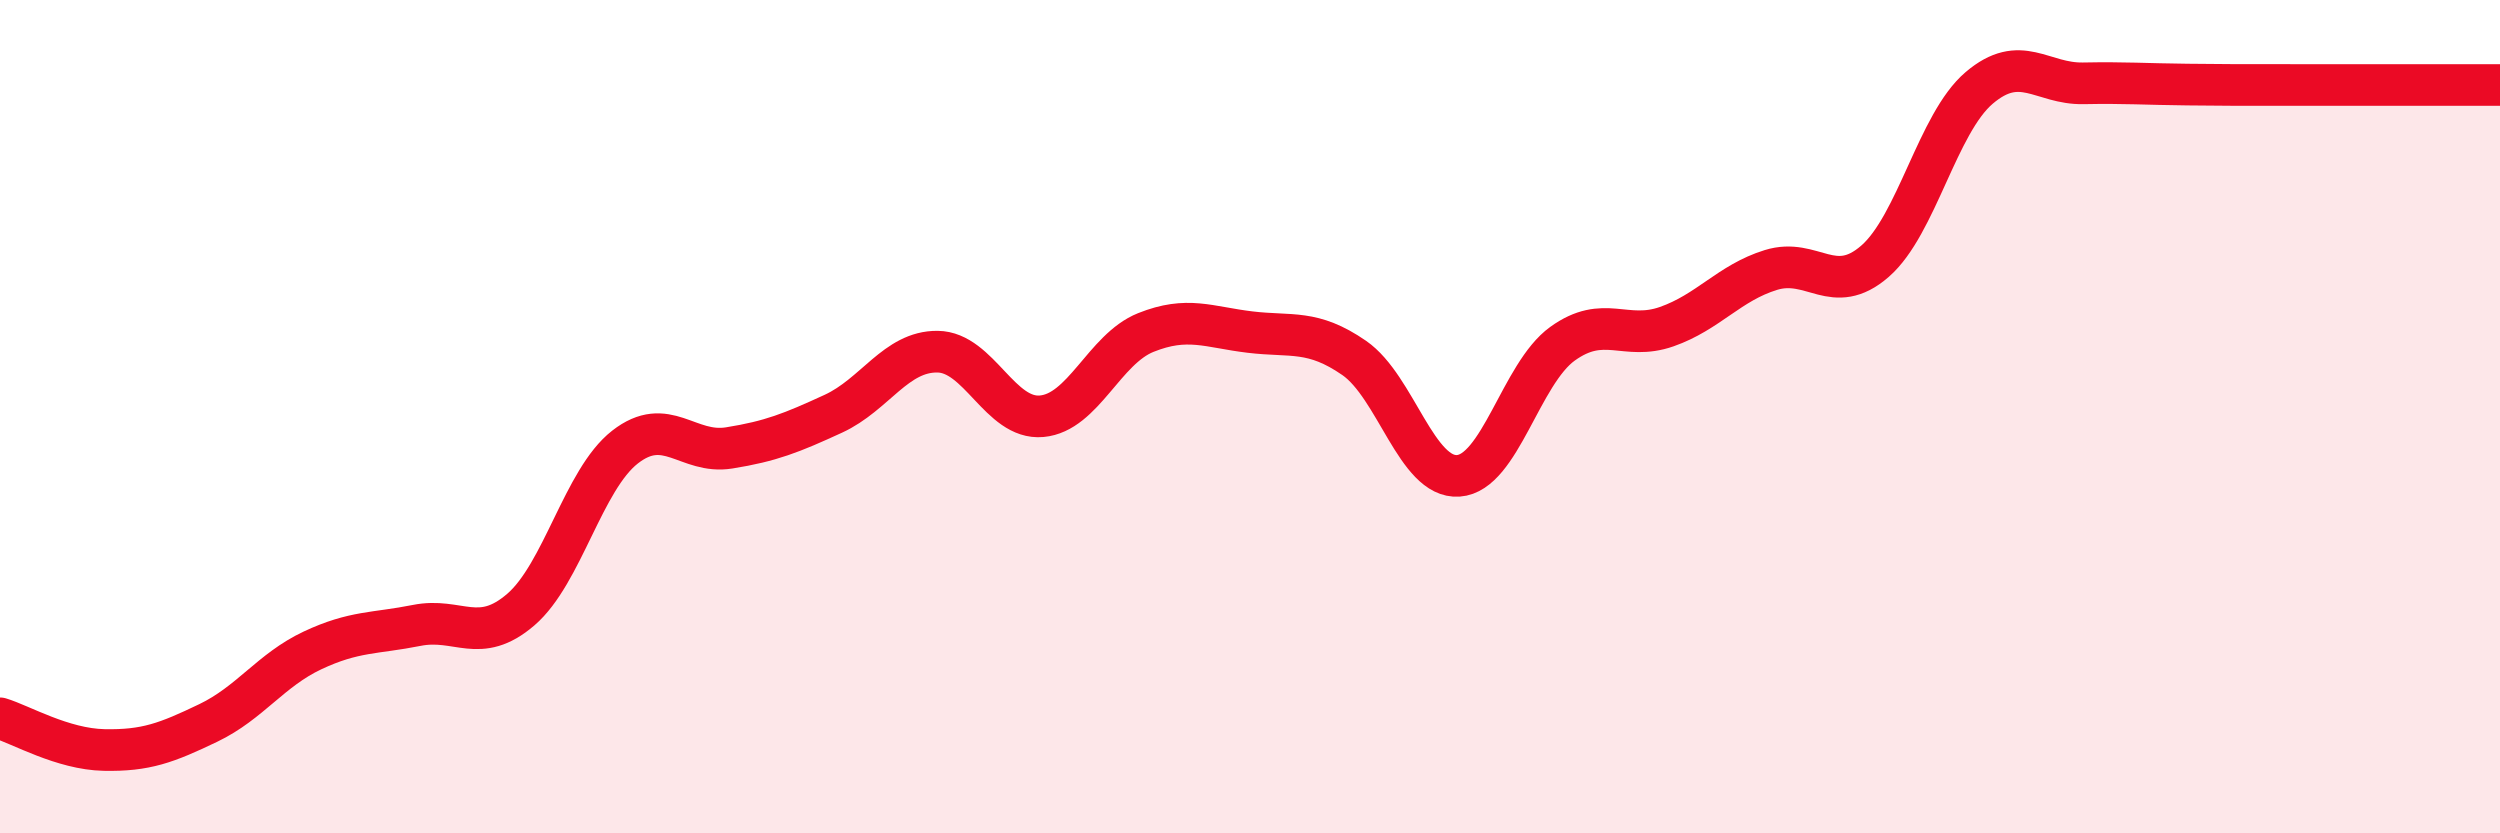
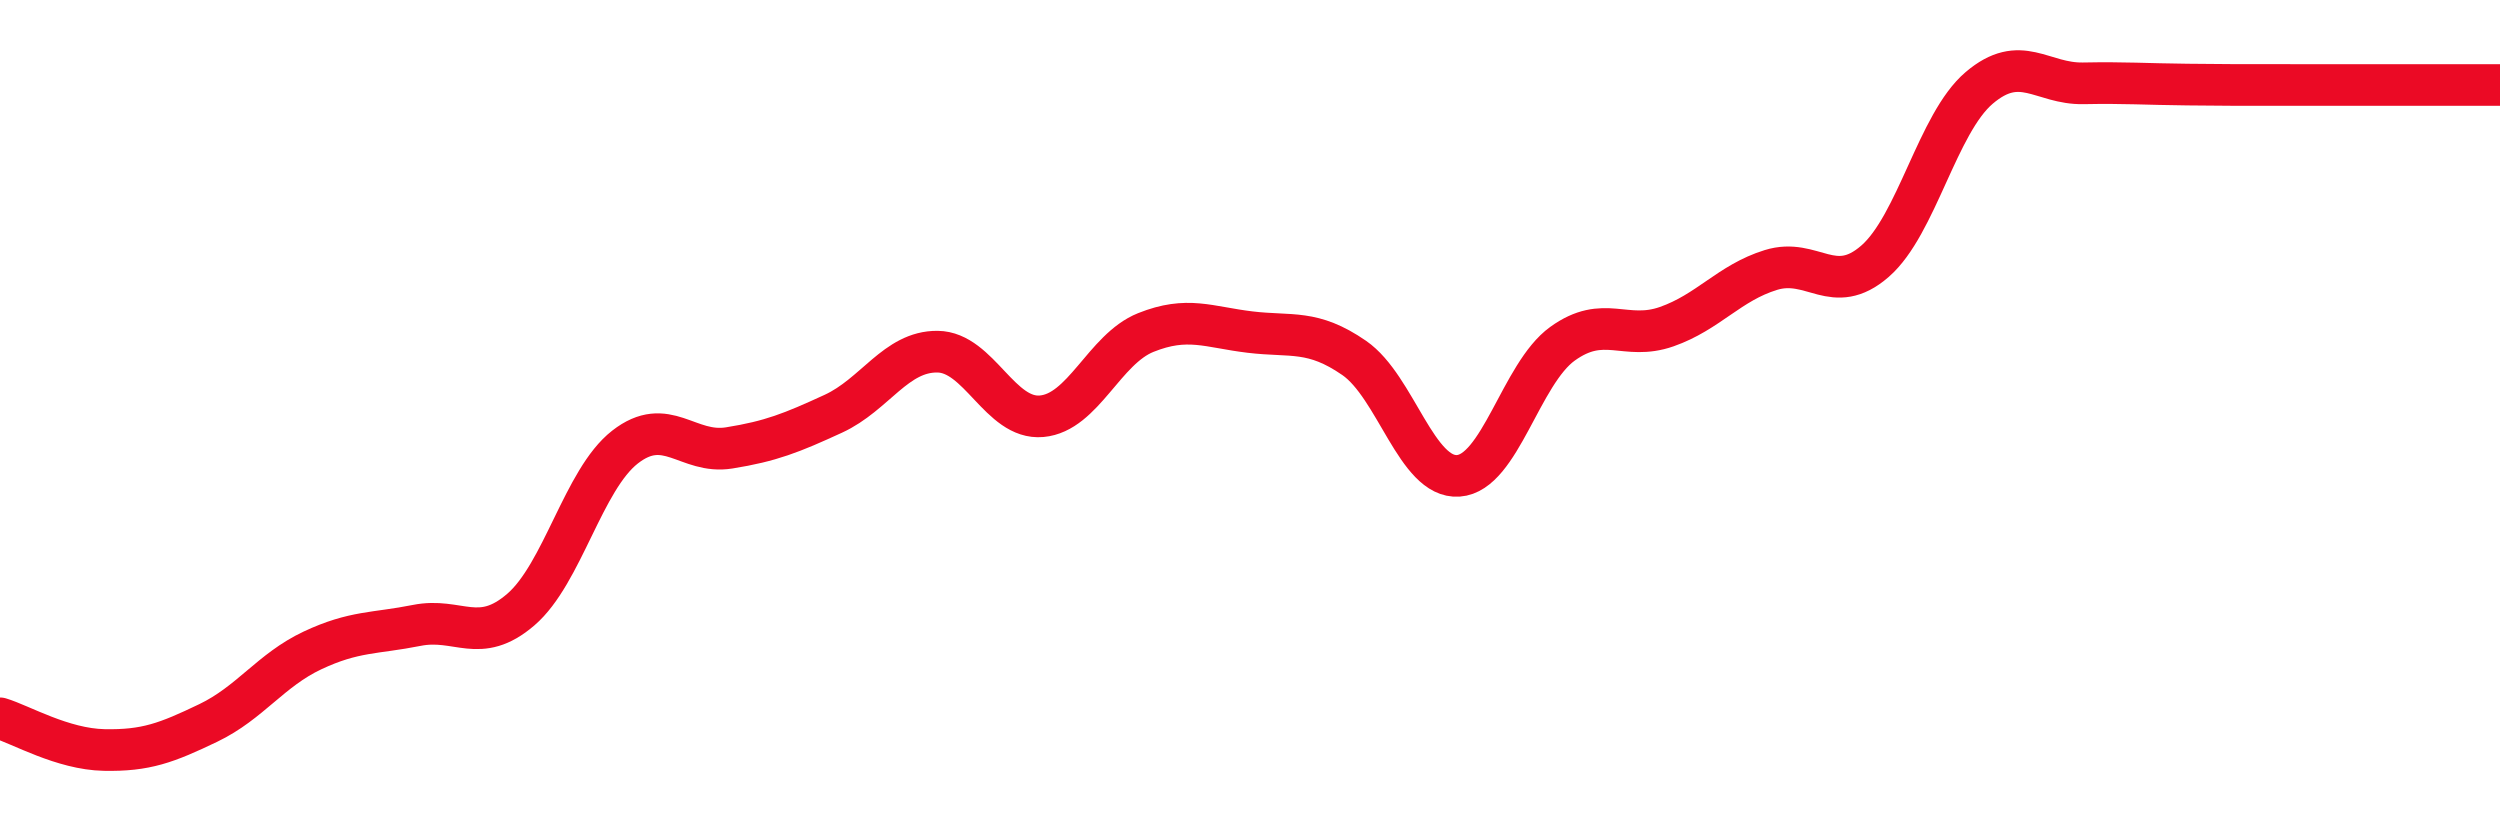
<svg xmlns="http://www.w3.org/2000/svg" width="60" height="20" viewBox="0 0 60 20">
-   <path d="M 0,17.24 C 0.5,17.39 1.5,17.98 2.5,18 C 3.5,18.02 4,17.83 5,17.35 C 6,16.87 6.5,16.08 7.5,15.61 C 8.5,15.14 9,15.21 10,15.01 C 11,14.81 11.5,15.49 12.5,14.63 C 13.5,13.77 14,11.51 15,10.73 C 16,9.95 16.5,10.91 17.5,10.75 C 18.5,10.59 19,10.39 20,9.93 C 21,9.47 21.5,8.43 22.5,8.44 C 23.5,8.45 24,10.08 25,9.99 C 26,9.9 26.5,8.38 27.5,7.98 C 28.5,7.58 29,7.85 30,7.97 C 31,8.09 31.5,7.9 32.5,8.59 C 33.5,9.28 34,11.49 35,11.42 C 36,11.35 36.5,8.97 37.5,8.25 C 38.5,7.53 39,8.19 40,7.84 C 41,7.49 41.5,6.79 42.5,6.48 C 43.5,6.17 44,7.14 45,6.27 C 46,5.4 46.5,2.96 47.5,2.11 C 48.5,1.26 49,2.02 50,2 C 51,1.98 51.5,2.02 52.5,2.03 C 53.5,2.04 53.5,2.04 55,2.04 C 56.5,2.04 59,2.04 60,2.04L60 20L0 20Z" fill="#EB0A25" opacity="0.1" stroke-linecap="round" stroke-linejoin="round" />
  <path d="M 0,17.24 C 0.5,17.39 1.5,17.98 2.5,18 C 3.5,18.02 4,17.83 5,17.35 C 6,16.87 6.5,16.08 7.5,15.61 C 8.5,15.14 9,15.21 10,15.01 C 11,14.81 11.5,15.49 12.5,14.63 C 13.5,13.77 14,11.51 15,10.73 C 16,9.95 16.5,10.91 17.5,10.75 C 18.5,10.59 19,10.39 20,9.93 C 21,9.47 21.5,8.43 22.5,8.44 C 23.5,8.45 24,10.08 25,9.99 C 26,9.9 26.5,8.38 27.5,7.98 C 28.5,7.58 29,7.85 30,7.97 C 31,8.09 31.5,7.9 32.5,8.59 C 33.5,9.28 34,11.49 35,11.42 C 36,11.35 36.5,8.97 37.5,8.25 C 38.5,7.53 39,8.19 40,7.84 C 41,7.49 41.5,6.79 42.5,6.48 C 43.5,6.17 44,7.14 45,6.27 C 46,5.4 46.5,2.96 47.5,2.11 C 48.5,1.26 49,2.02 50,2 C 51,1.98 51.5,2.02 52.5,2.03 C 53.5,2.04 53.5,2.04 55,2.04 C 56.5,2.04 59,2.04 60,2.04" stroke="#EB0A25" stroke-width="1" fill="none" stroke-linecap="round" stroke-linejoin="round" />
</svg>